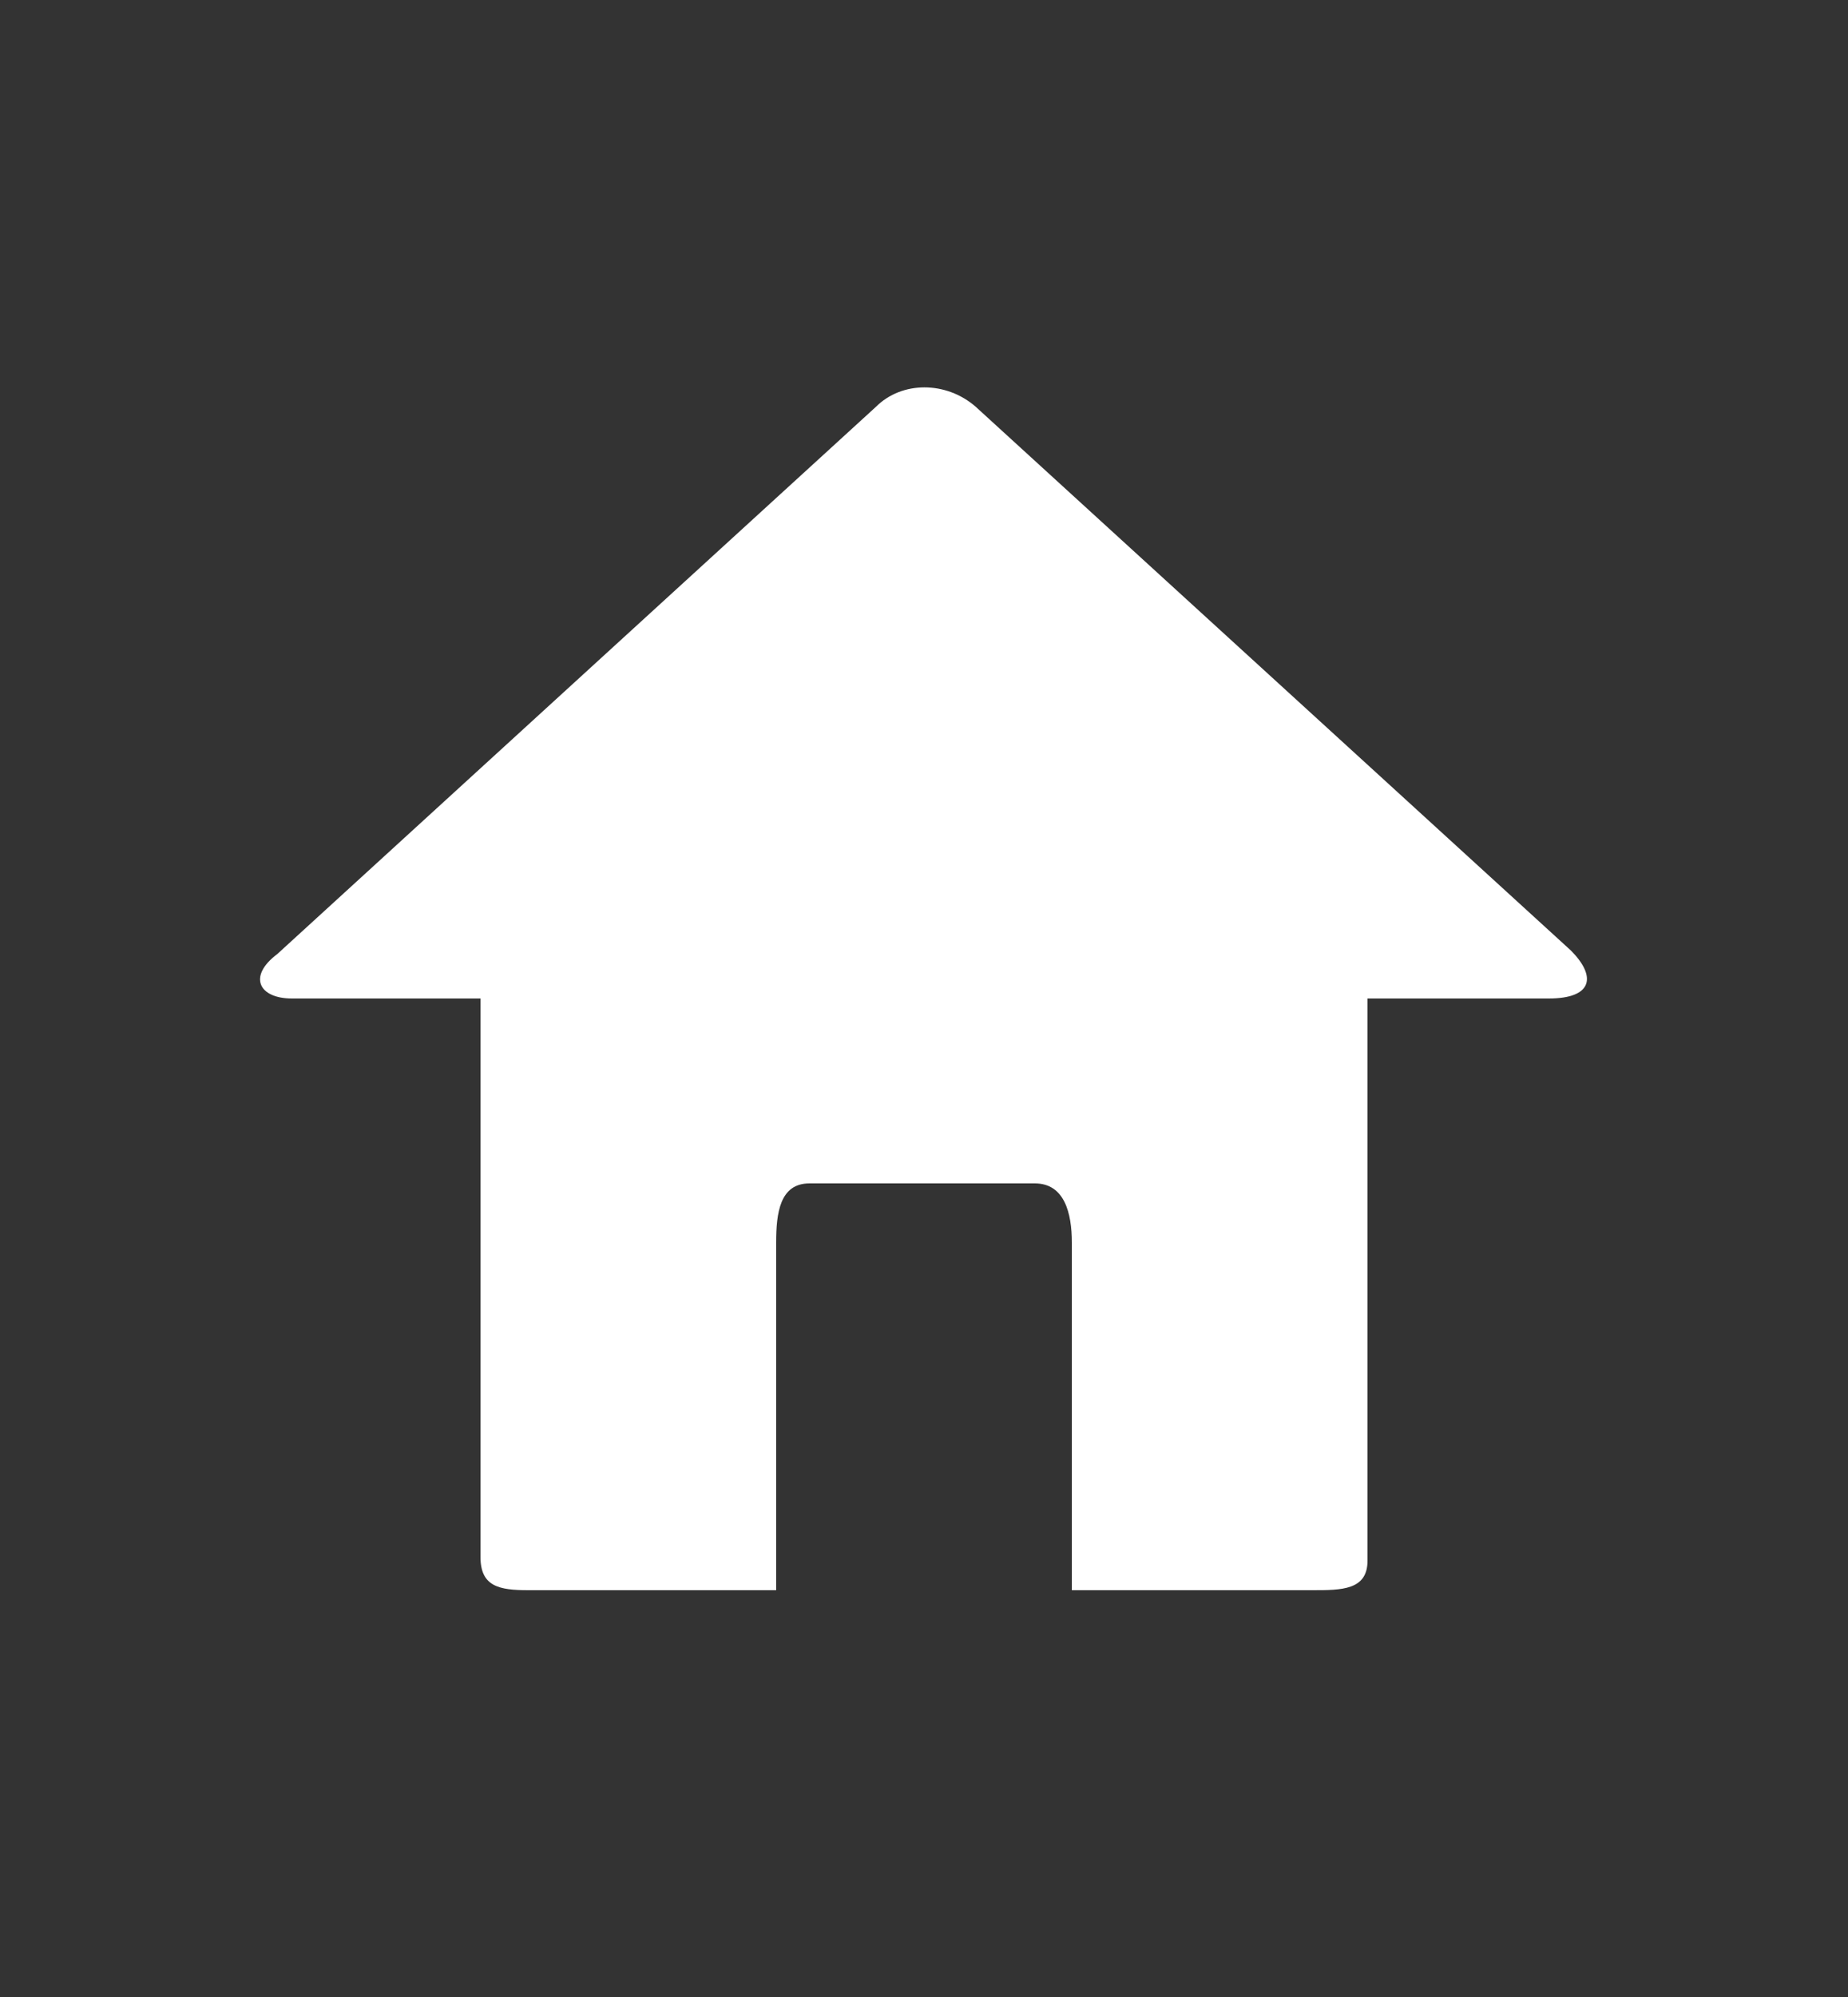
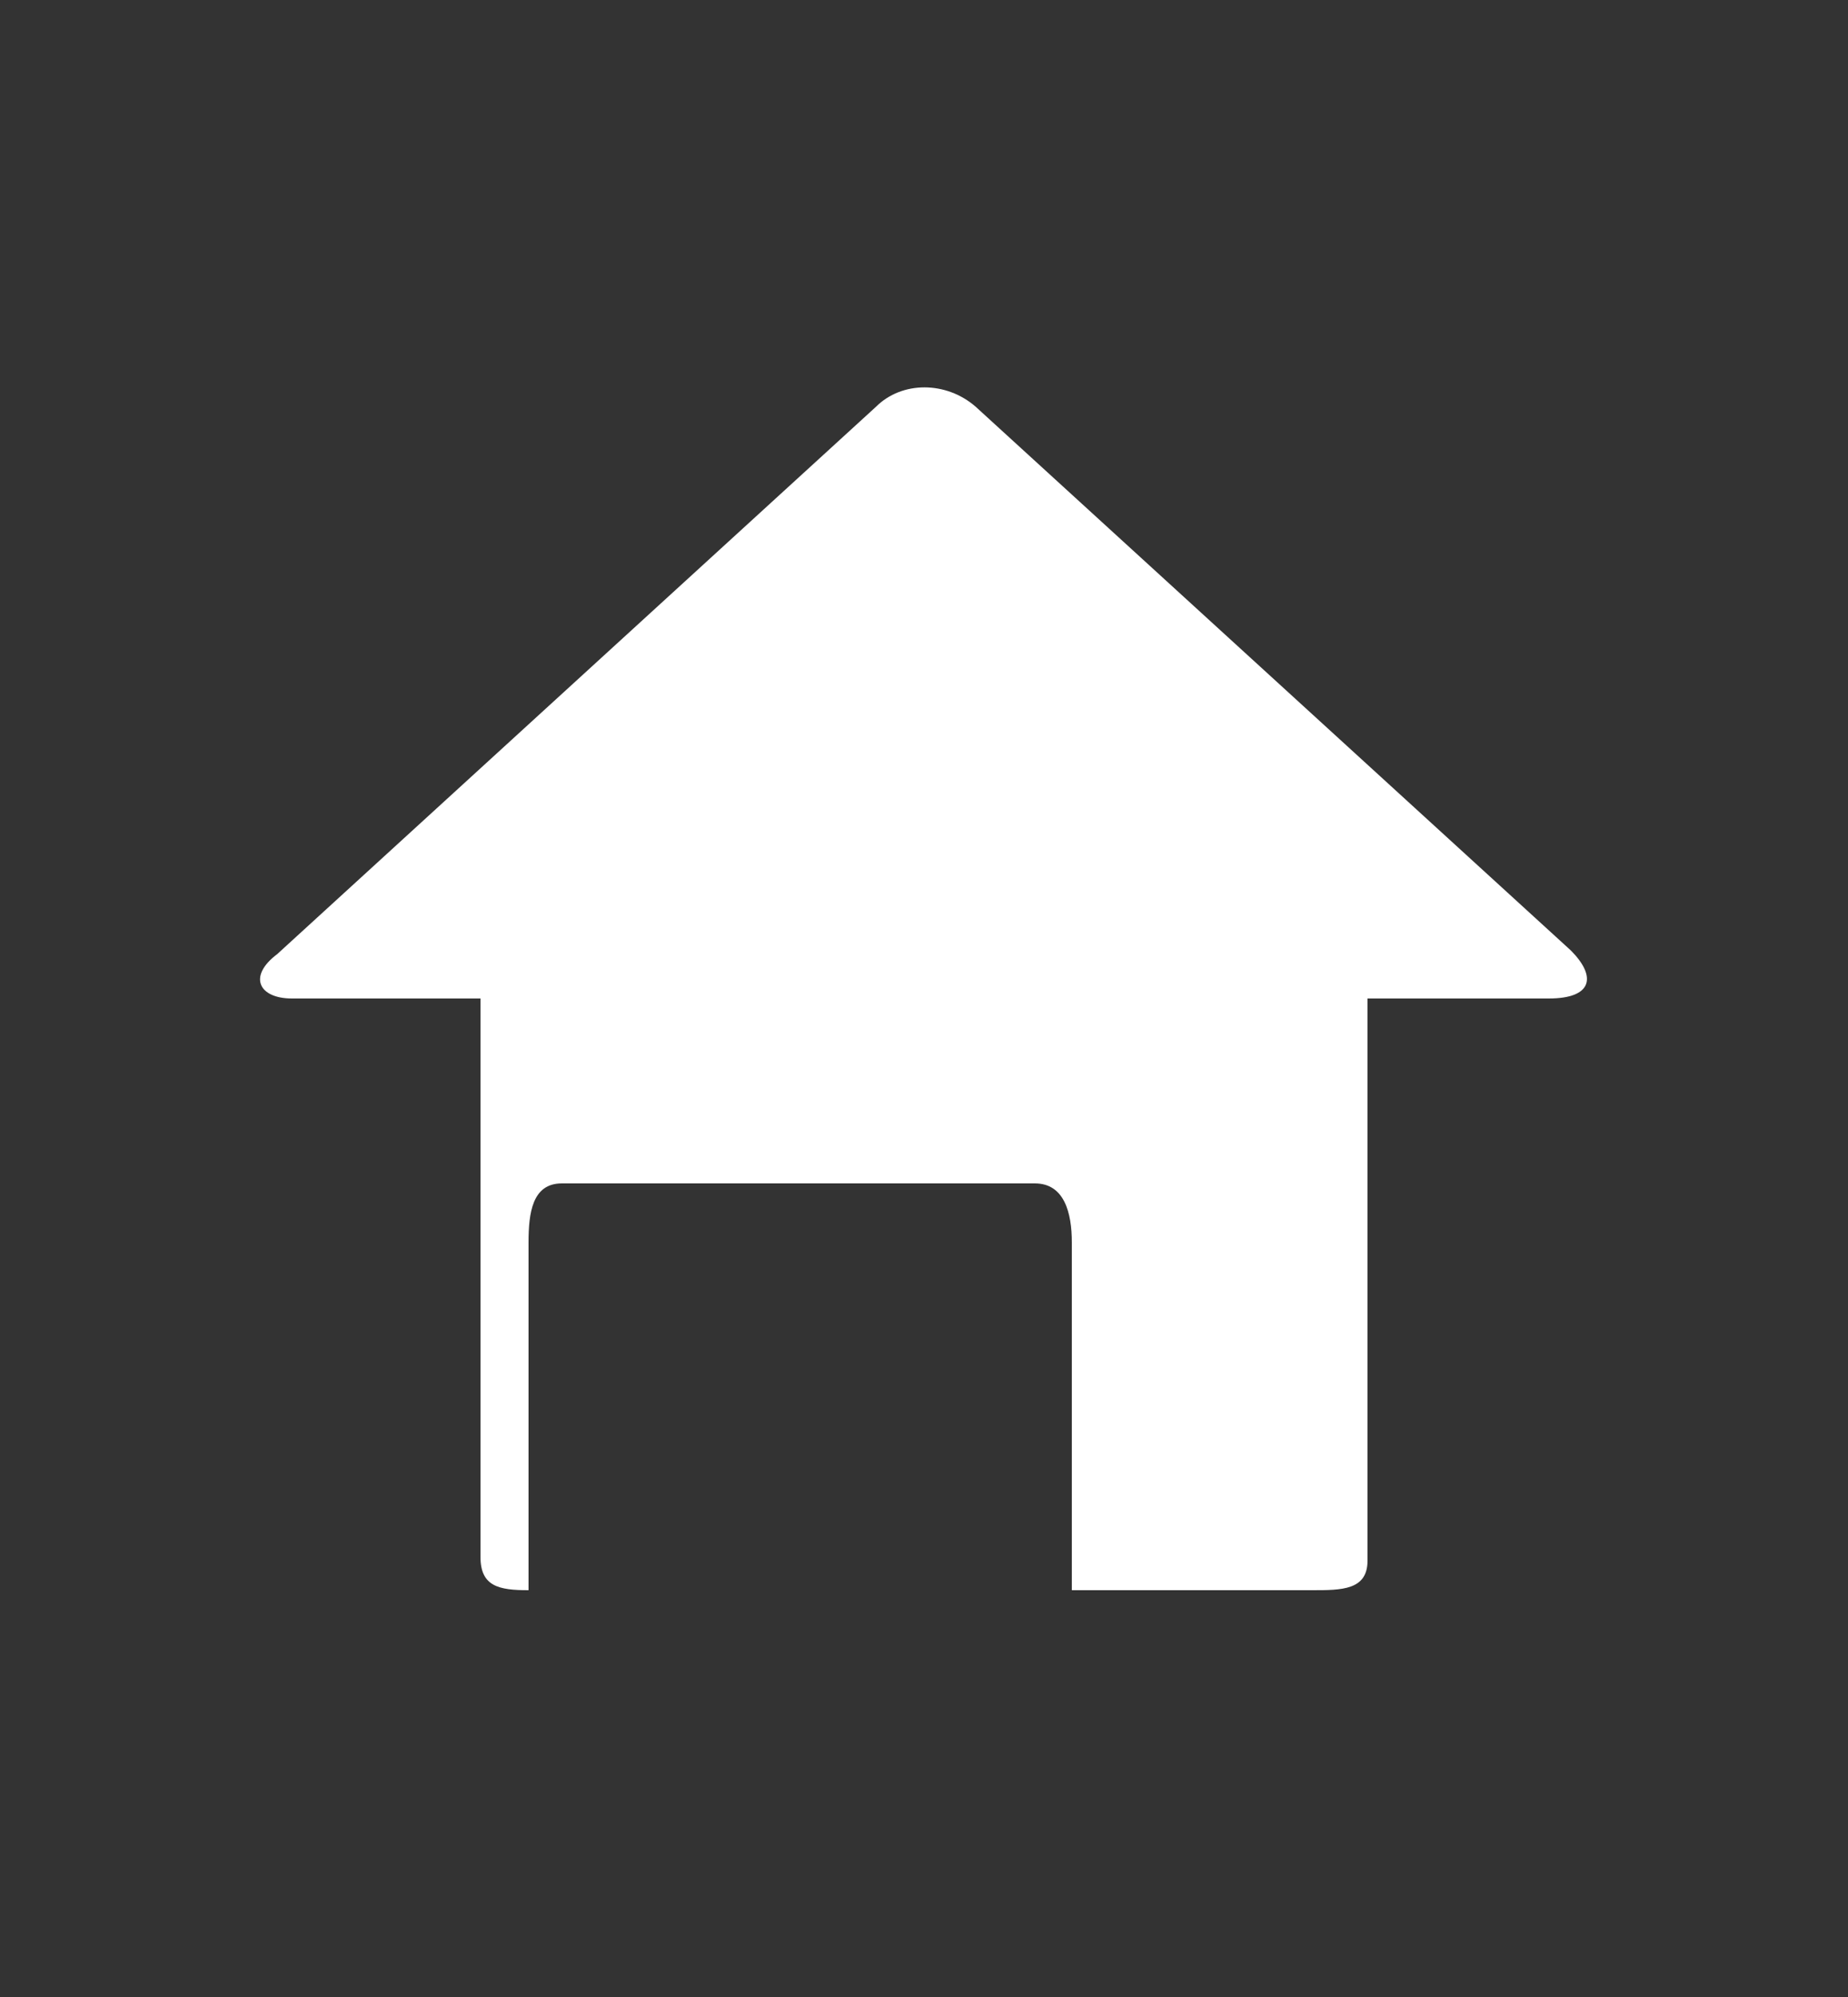
<svg xmlns="http://www.w3.org/2000/svg" version="1.1" id="レイヤー_1" x="0px" y="0px" width="50px" height="54px" viewBox="0 0 50 54" enable-background="new 0 0 50 54" xml:space="preserve">
  <rect x="0" y="0" width="50" height="54" fill="#333333" stroke="none" />
-   <path fill="#FFFFFF" d="M42.5,25.7L26.4,11c-0.8-0.7-2-0.7-2.7,0L7.5,25.8C6.7,26.4,7,27,7.9,27H13v15.1c0,0.8,0.5,0.9,1.3,0.9H21  v-9.4c0-0.8,0.1-1.6,0.9-1.6H28c0.8,0,1,0.8,1,1.6V43h6.5c0.8,0,1.5,0,1.5-0.8V27h4.9C43.1,27,43.2,26.4,42.5,25.7L42.5,25.7z" />
+   <path fill="#FFFFFF" d="M42.5,25.7L26.4,11c-0.8-0.7-2-0.7-2.7,0L7.5,25.8C6.7,26.4,7,27,7.9,27H13v15.1c0,0.8,0.5,0.9,1.3,0.9v-9.4c0-0.8,0.1-1.6,0.9-1.6H28c0.8,0,1,0.8,1,1.6V43h6.5c0.8,0,1.5,0,1.5-0.8V27h4.9C43.1,27,43.2,26.4,42.5,25.7L42.5,25.7z" />
</svg>